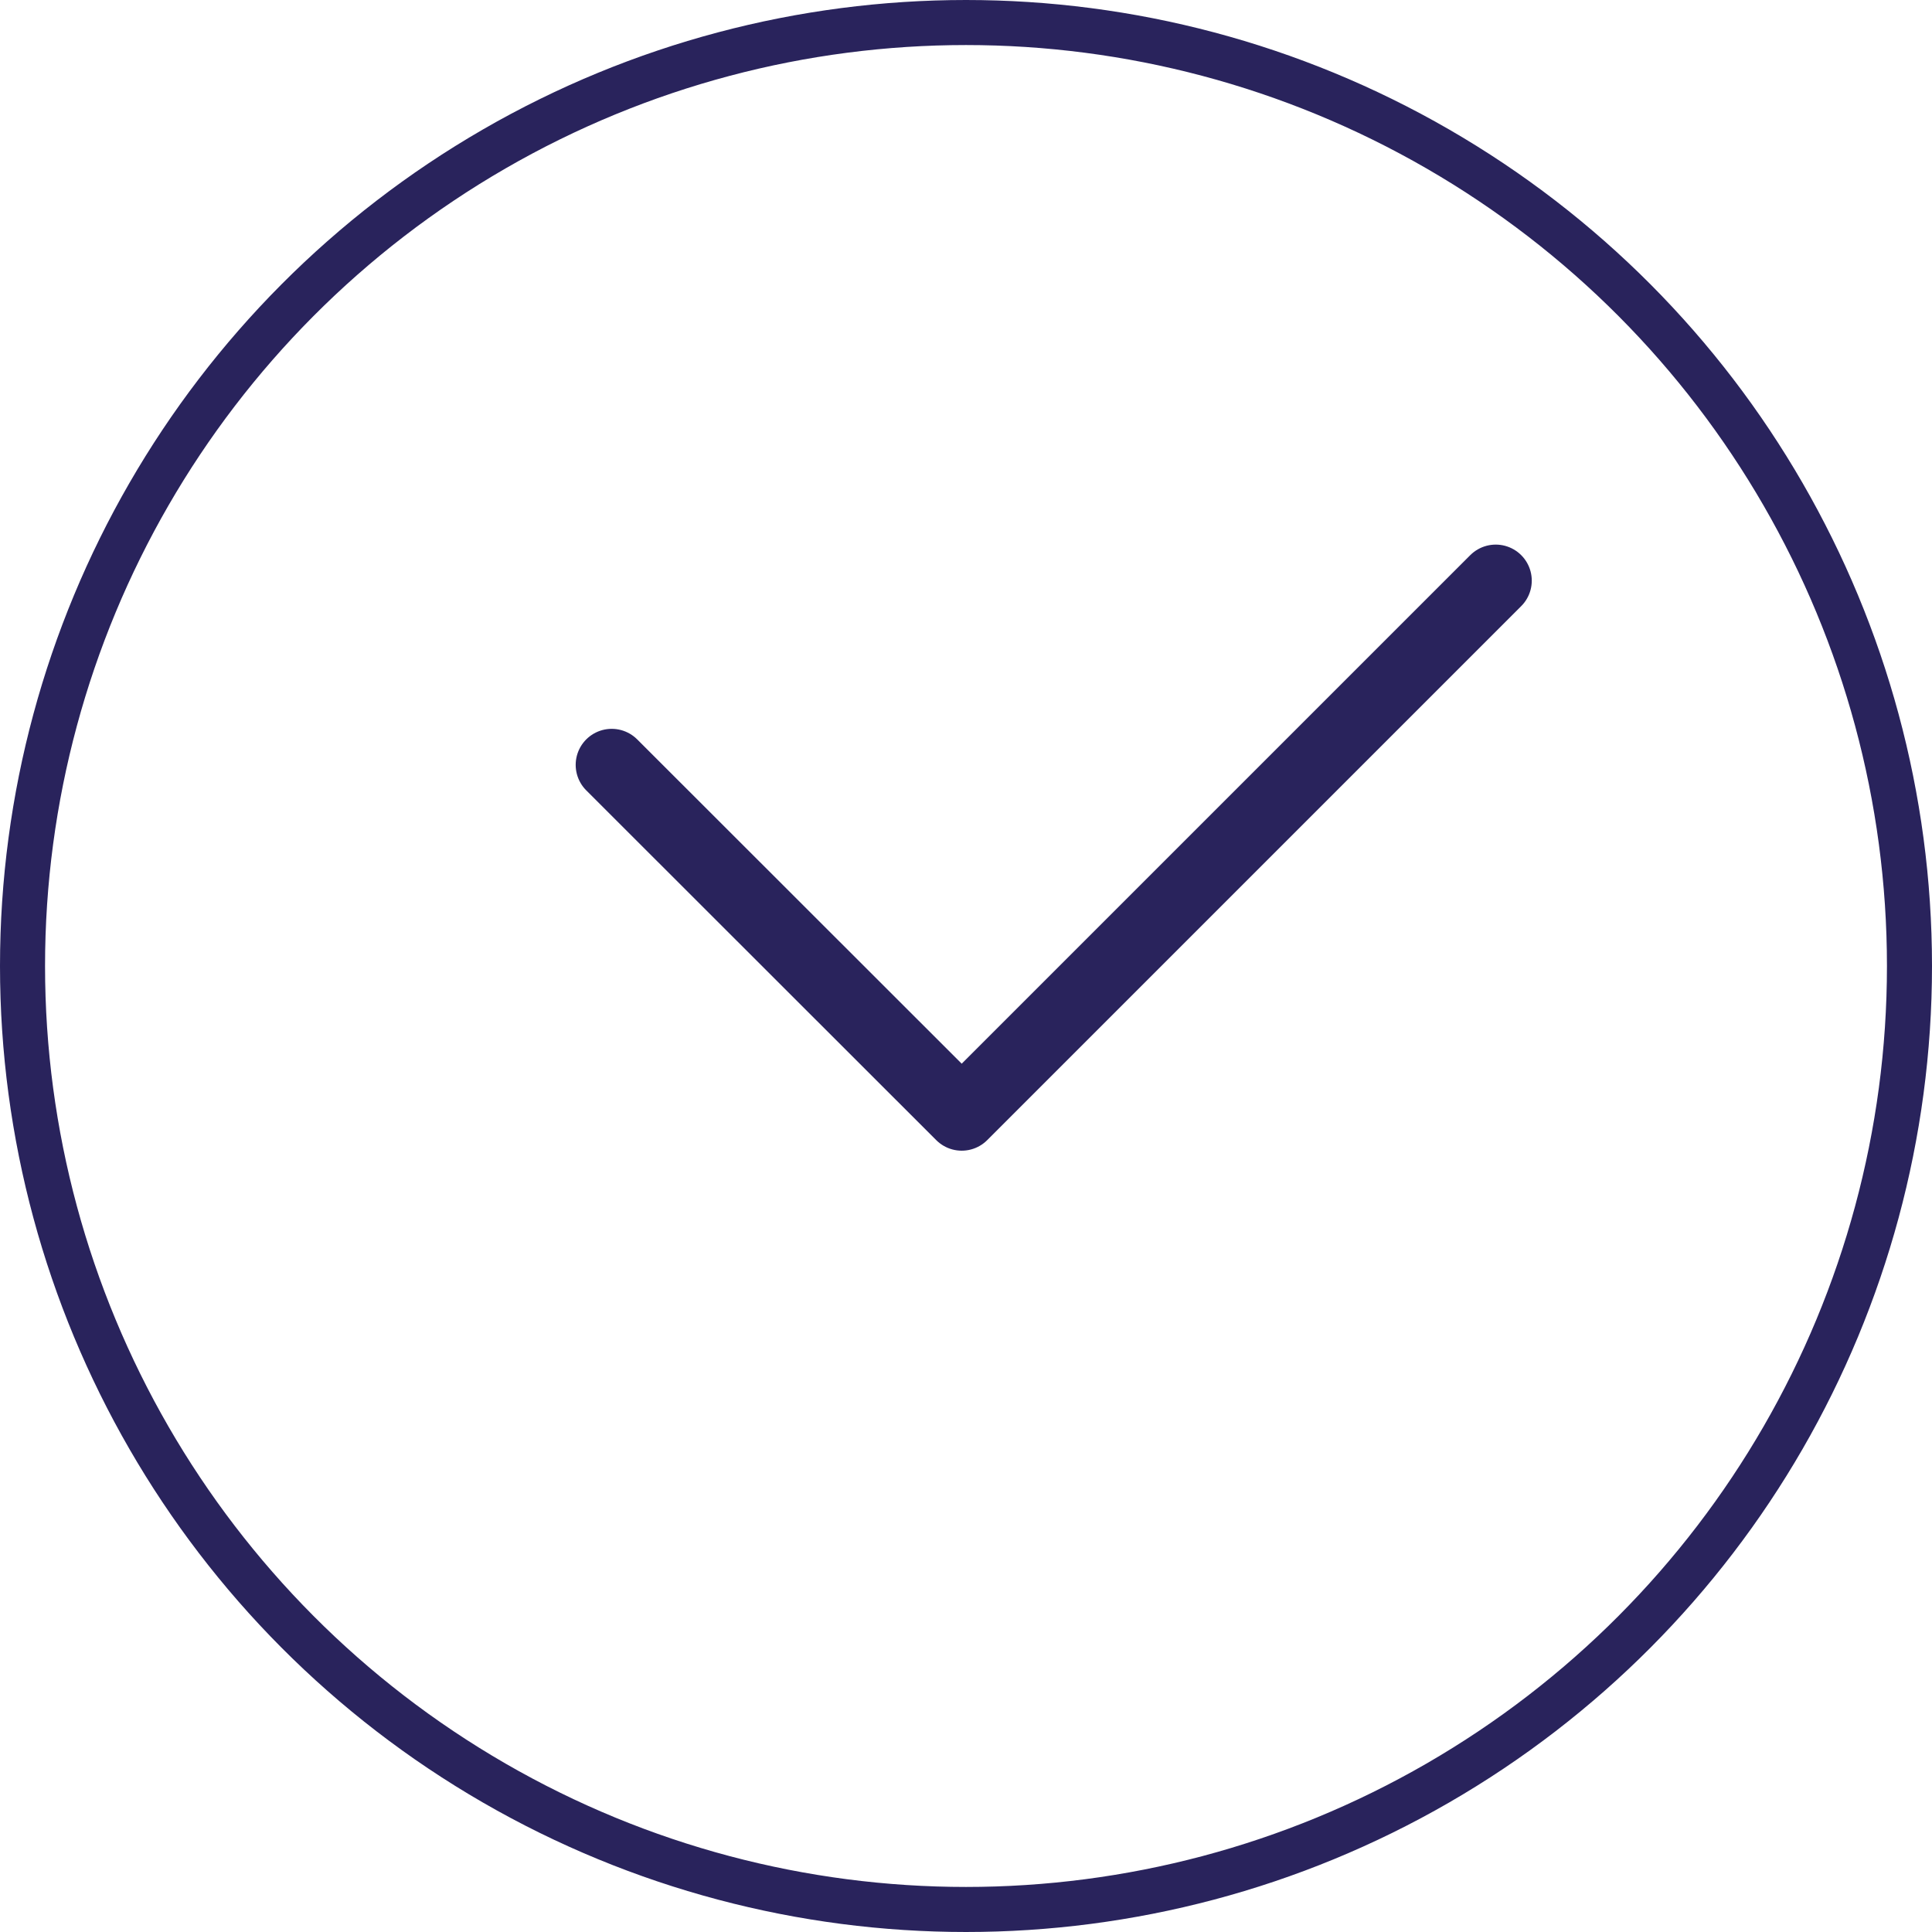
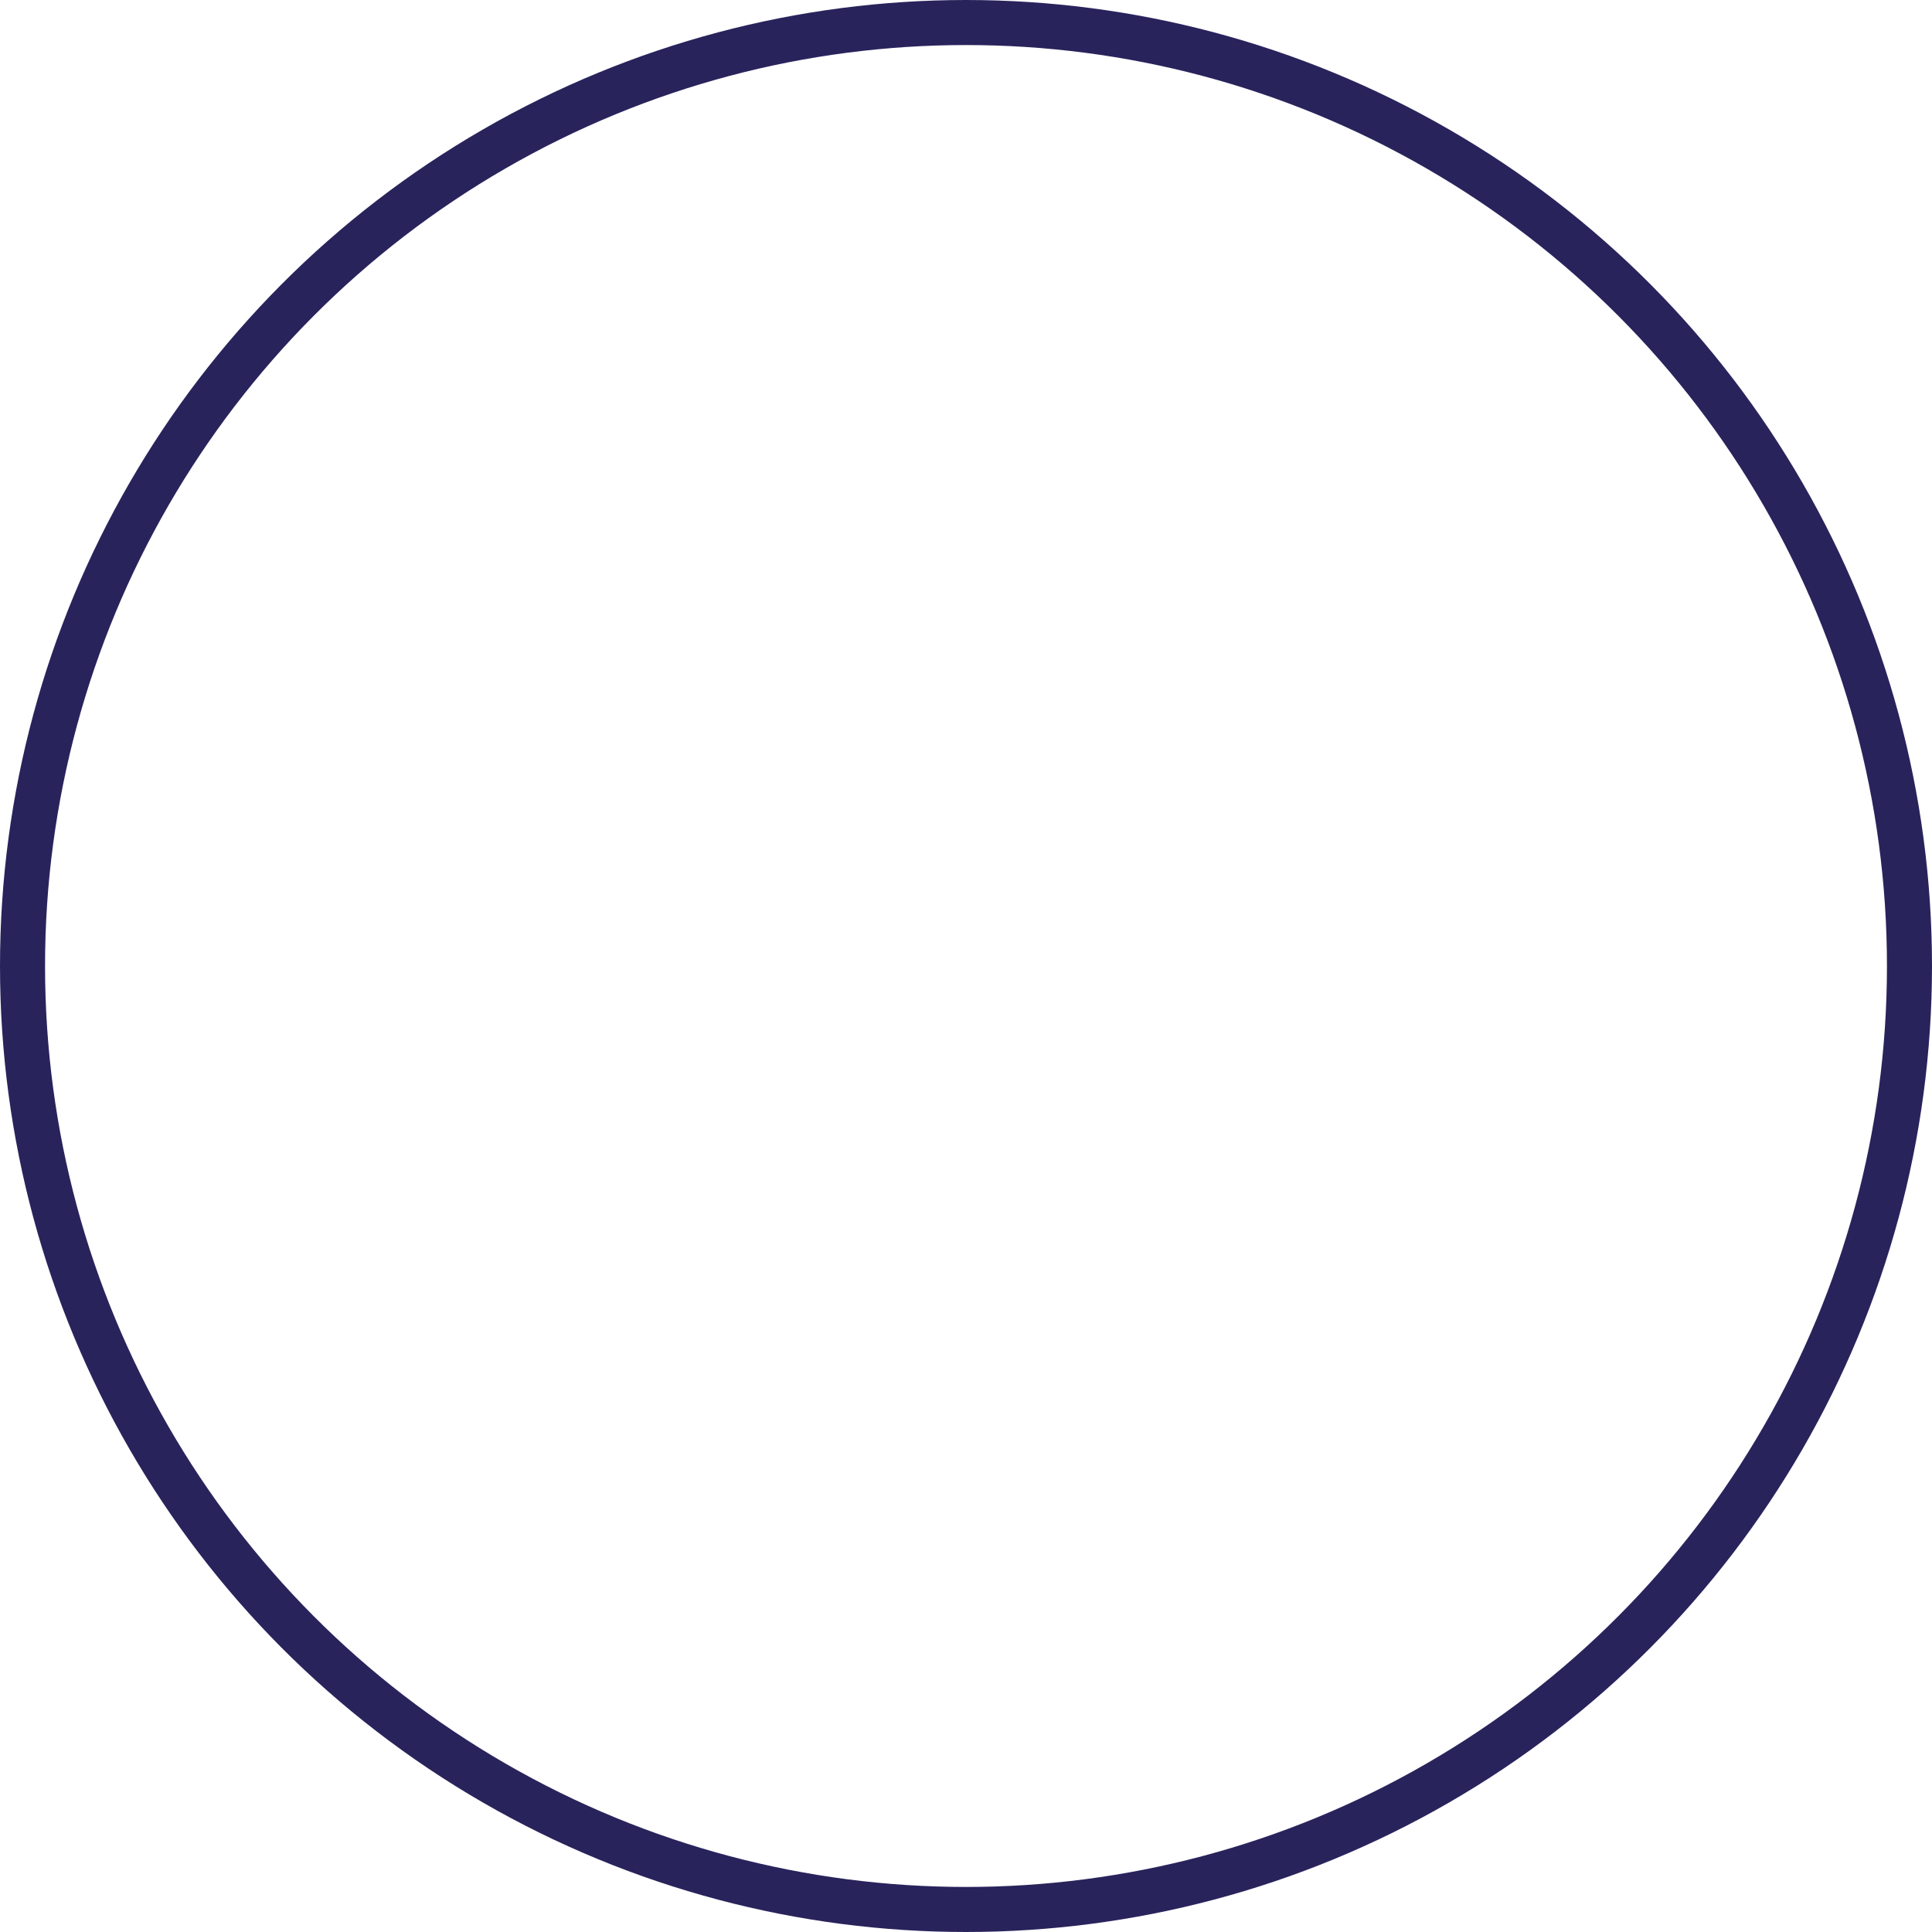
<svg xmlns="http://www.w3.org/2000/svg" id="Layer_1" data-name="Layer 1" viewBox="0 0 85.78 85.78">
  <defs>
    <style>.cls-1,.cls-2{fill:none;stroke:#29235c;}.cls-1{stroke-miterlimit:10;stroke-width:2px;}.cls-2{stroke-linecap:round;stroke-linejoin:round;stroke-width:3.2px;}</style>
  </defs>
  <circle class="cls-1" cx="42.89" cy="42.89" r="41.89" />
-   <polyline class="cls-2" points="27.16 33.96 42.7 49.49 66.41 25.78" />
</svg>